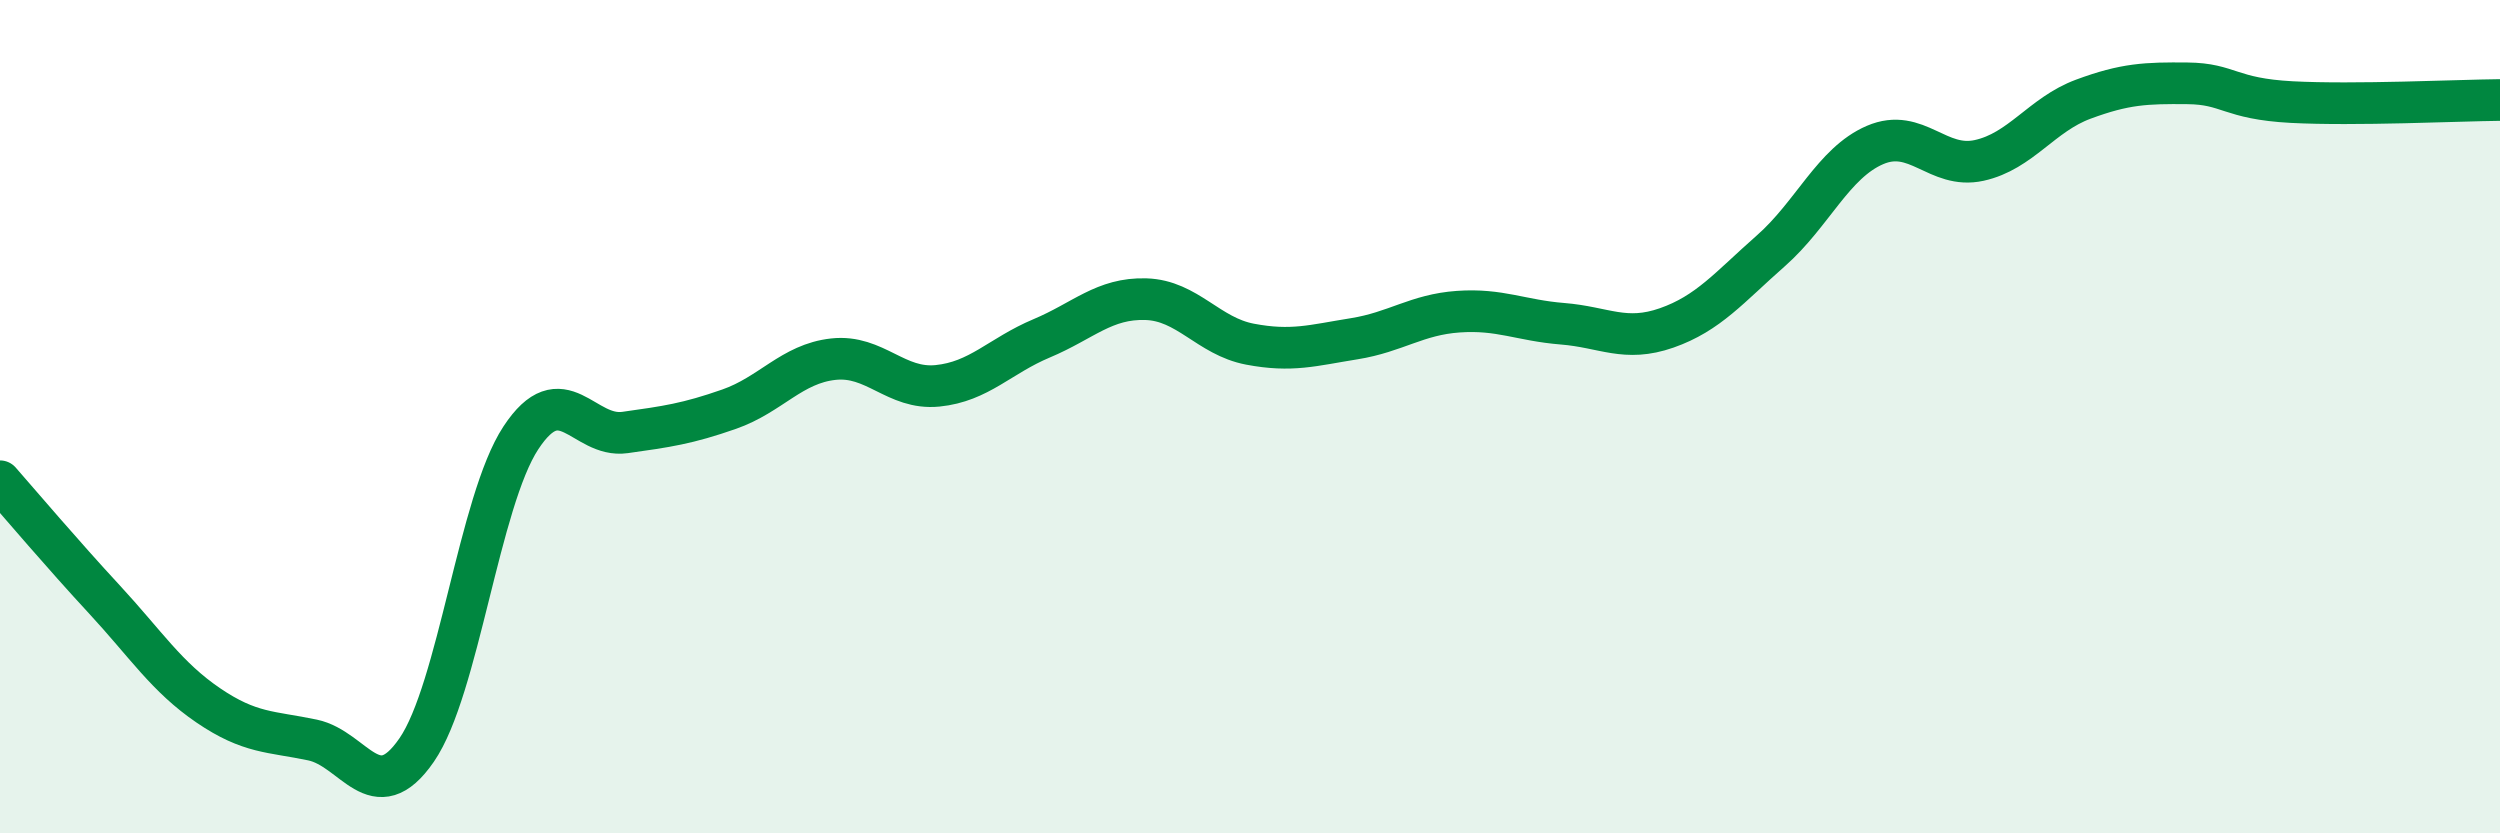
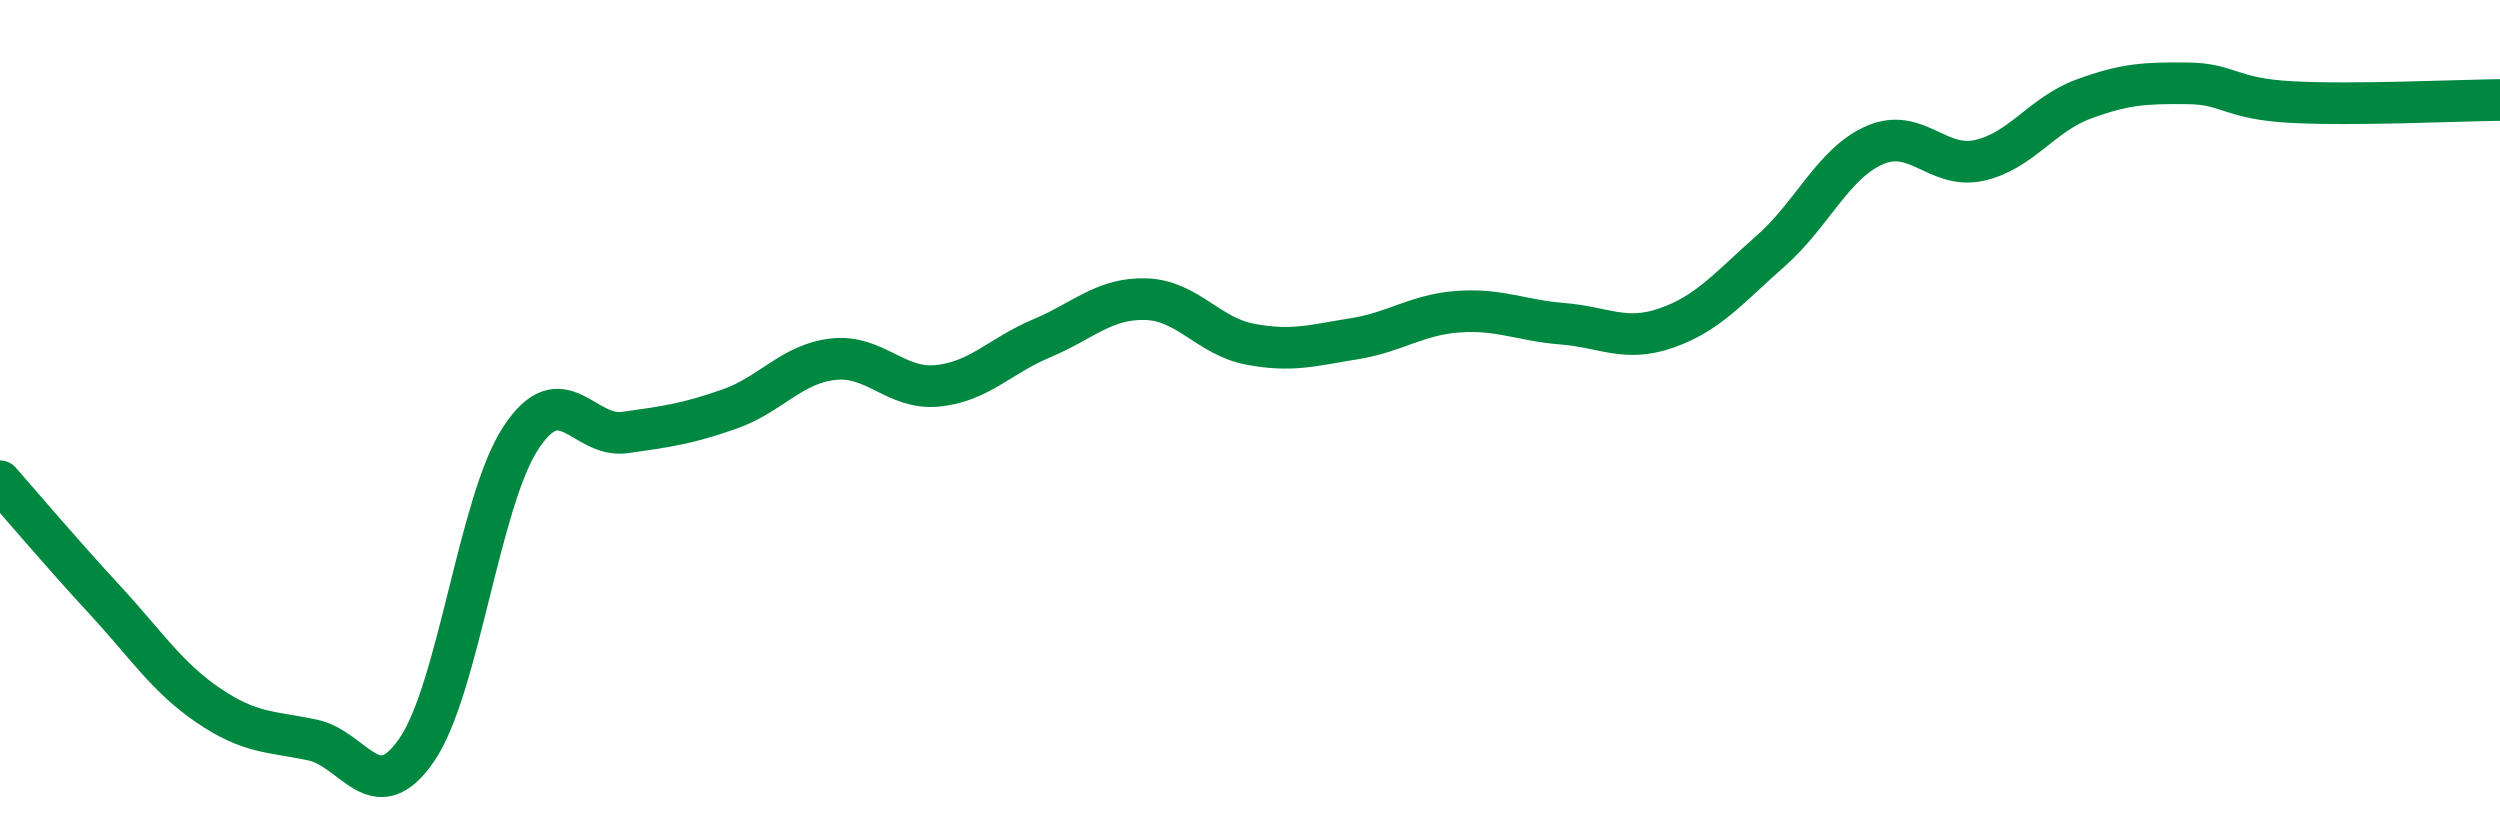
<svg xmlns="http://www.w3.org/2000/svg" width="60" height="20" viewBox="0 0 60 20">
-   <path d="M 0,11.55 C 0.5,12.12 1.5,13.3 2.5,14.38 C 3.5,15.46 4,16.25 5,16.93 C 6,17.61 6.5,17.55 7.5,17.76 C 8.5,17.97 9,19.45 10,18 C 11,16.55 11.5,12.03 12.5,10.51 C 13.5,8.99 14,10.52 15,10.38 C 16,10.24 16.5,10.17 17.5,9.82 C 18.5,9.47 19,8.73 20,8.62 C 21,8.51 21.5,9.36 22.5,9.26 C 23.5,9.16 24,8.54 25,8.12 C 26,7.7 26.5,7.15 27.5,7.18 C 28.5,7.21 29,8.07 30,8.26 C 31,8.45 31.5,8.29 32.5,8.13 C 33.5,7.97 34,7.55 35,7.48 C 36,7.41 36.5,7.69 37.5,7.77 C 38.5,7.85 39,8.22 40,7.87 C 41,7.52 41.5,6.9 42.5,6.02 C 43.5,5.14 44,3.91 45,3.48 C 46,3.05 46.5,4.07 47.5,3.85 C 48.5,3.63 49,2.75 50,2.38 C 51,2.01 51.5,1.99 52.5,2 C 53.5,2.01 53.5,2.37 55,2.45 C 56.5,2.53 59,2.41 60,2.4L60 20L0 20Z" fill="#008740" opacity="0.1" stroke-linecap="round" stroke-linejoin="round" />
  <path d="M 0,11.55 C 0.5,12.12 1.5,13.3 2.5,14.38 C 3.5,15.46 4,16.25 5,16.93 C 6,17.61 6.5,17.55 7.5,17.76 C 8.5,17.97 9,19.45 10,18 C 11,16.55 11.5,12.03 12.5,10.51 C 13.5,8.99 14,10.52 15,10.38 C 16,10.24 16.5,10.17 17.5,9.82 C 18.5,9.47 19,8.73 20,8.62 C 21,8.51 21.5,9.36 22.5,9.26 C 23.5,9.16 24,8.54 25,8.12 C 26,7.7 26.5,7.15 27.5,7.18 C 28.5,7.21 29,8.07 30,8.26 C 31,8.45 31.5,8.29 32.5,8.13 C 33.5,7.97 34,7.55 35,7.48 C 36,7.41 36.5,7.69 37.5,7.77 C 38.5,7.85 39,8.22 40,7.87 C 41,7.52 41.5,6.9 42.5,6.02 C 43.5,5.14 44,3.91 45,3.48 C 46,3.05 46.5,4.07 47.5,3.85 C 48.5,3.63 49,2.75 50,2.38 C 51,2.01 51.5,1.99 52.5,2 C 53.5,2.01 53.5,2.37 55,2.45 C 56.5,2.53 59,2.41 60,2.4" stroke="#008740" stroke-width="1" fill="none" stroke-linecap="round" stroke-linejoin="round" />
</svg>